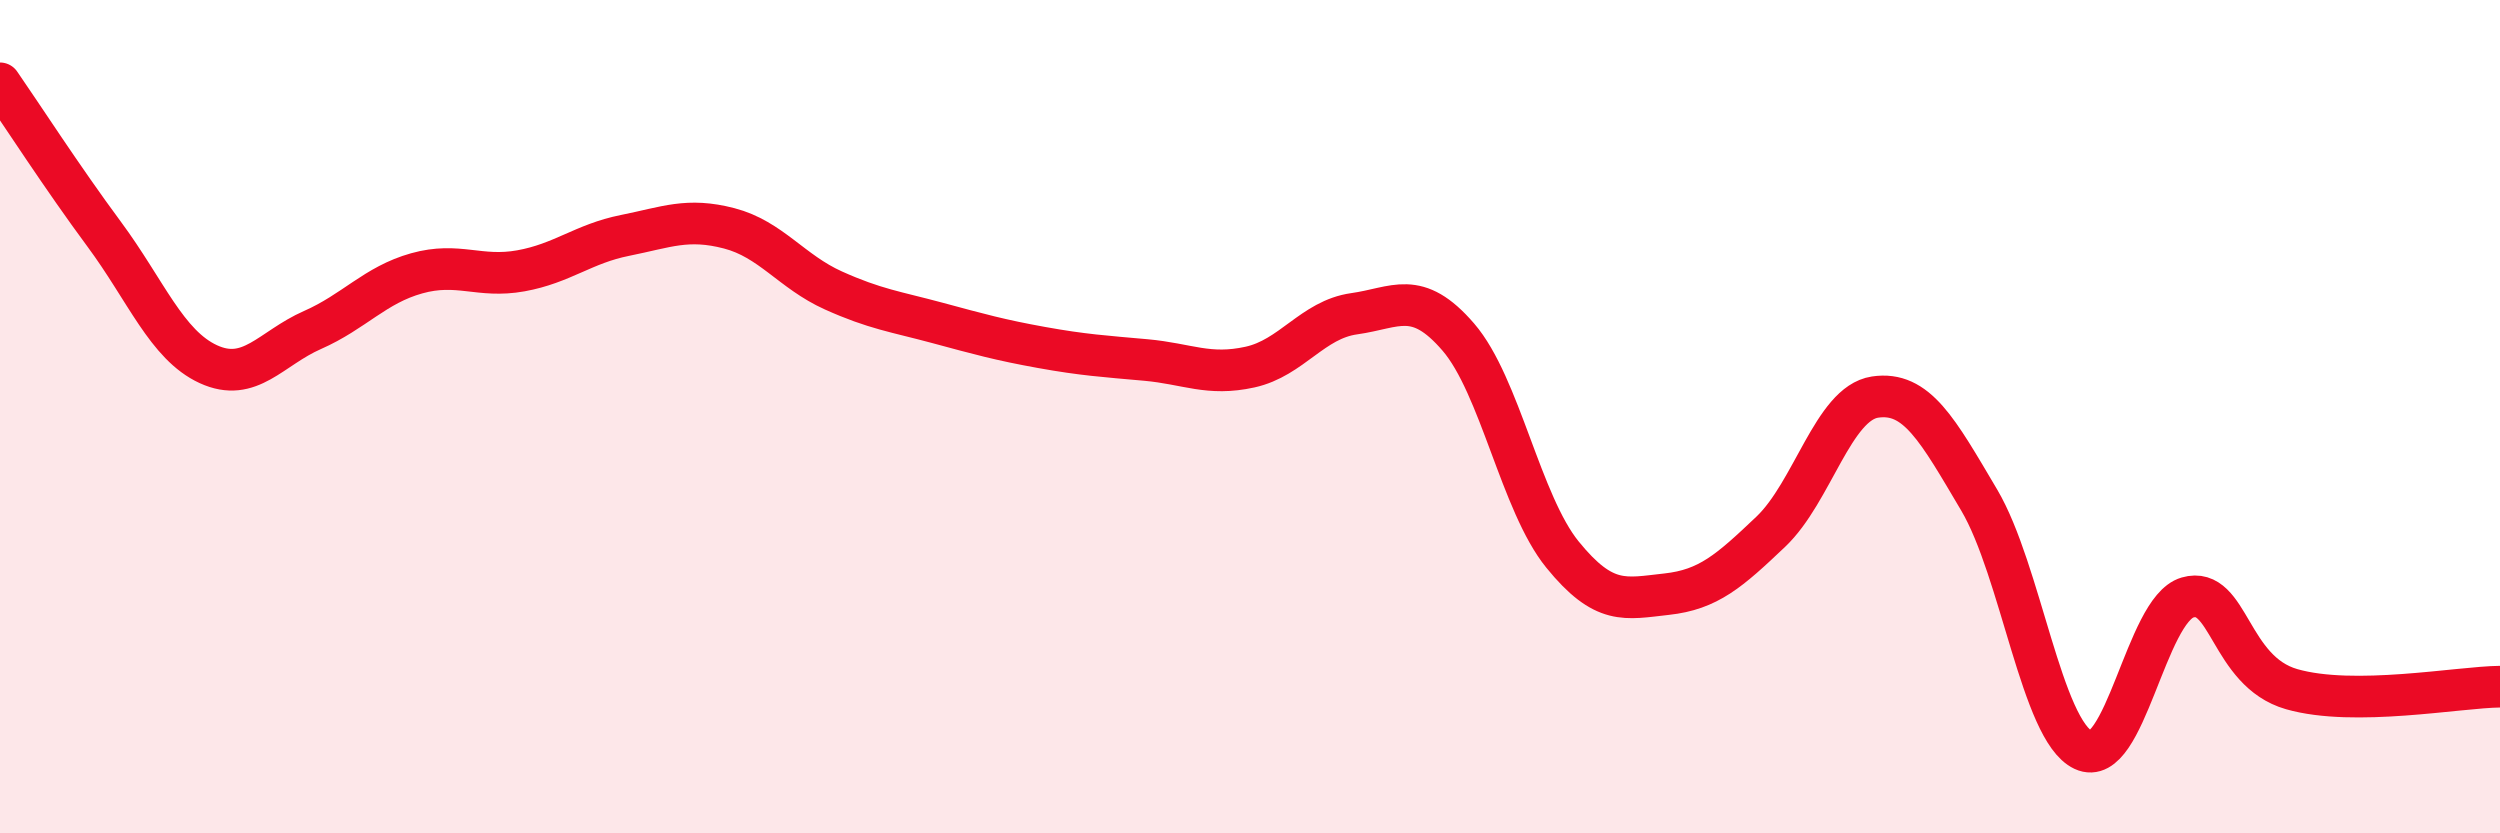
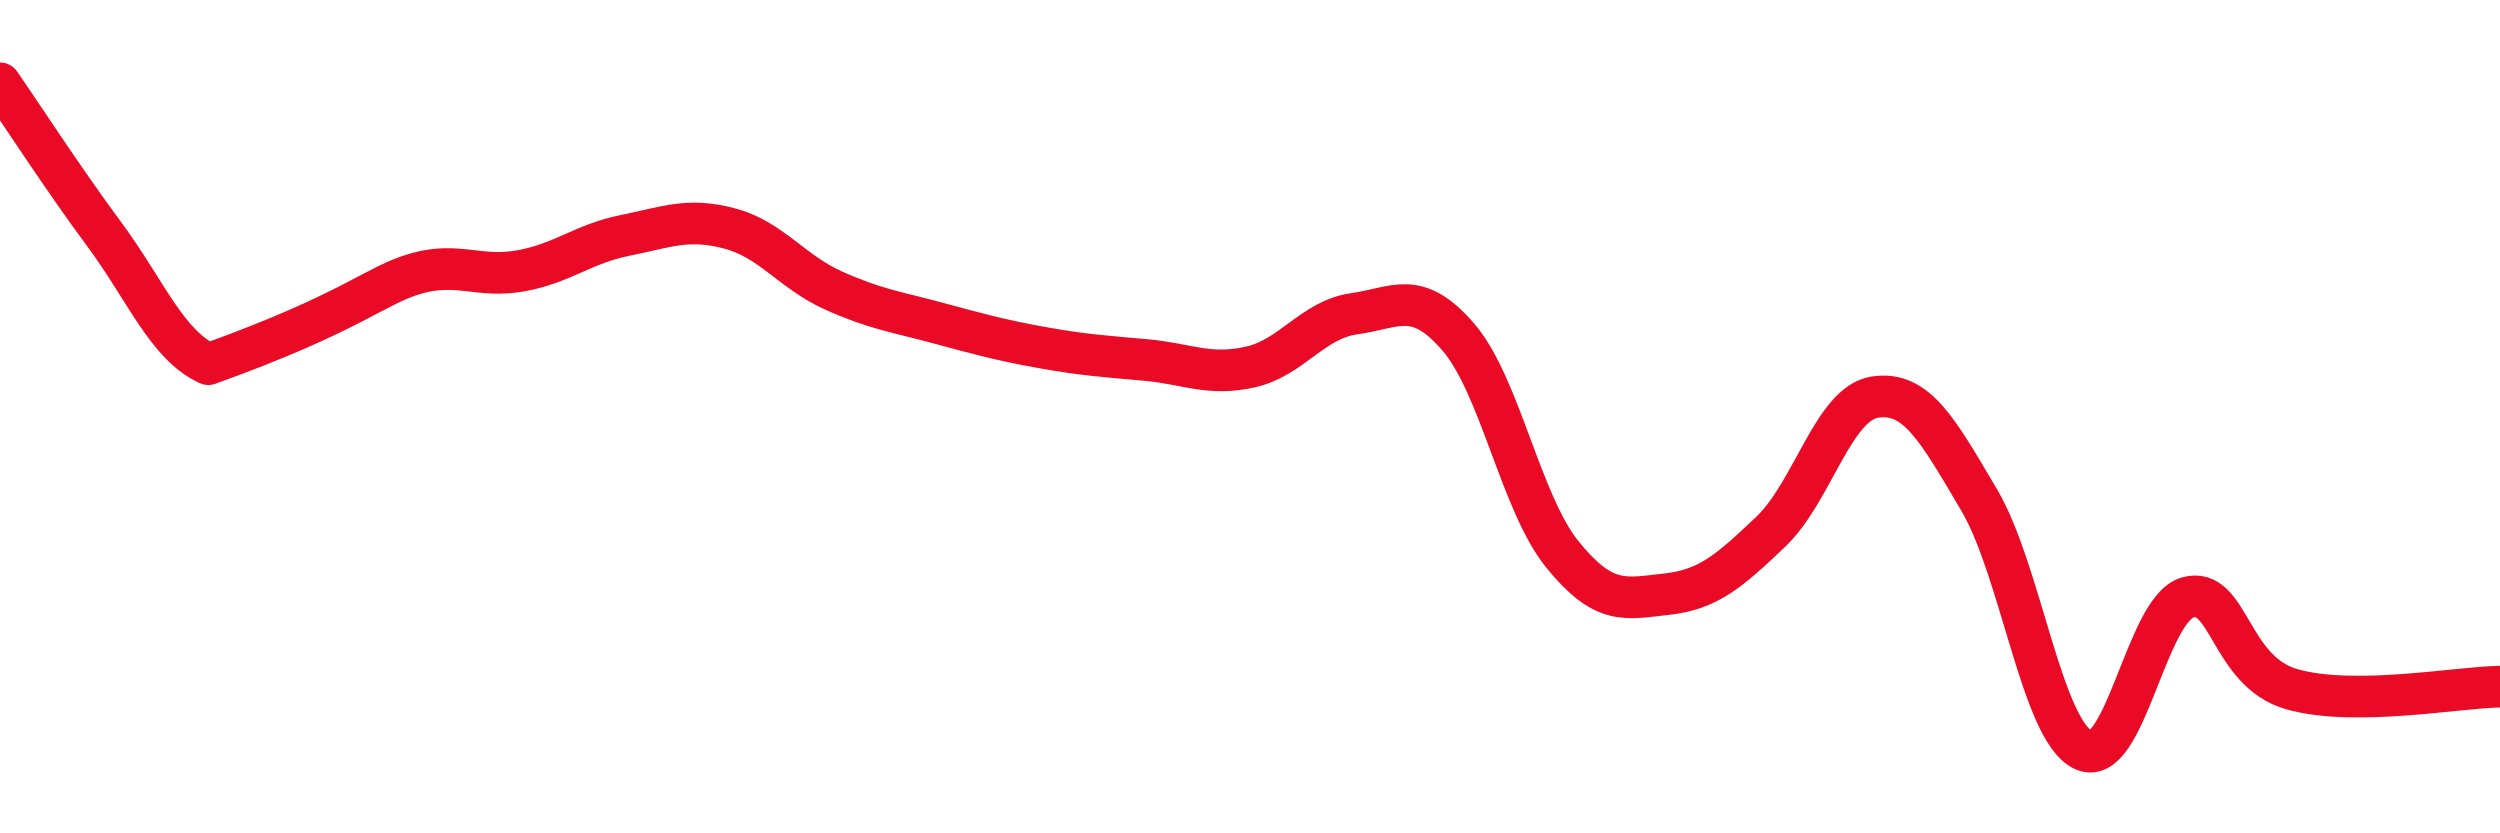
<svg xmlns="http://www.w3.org/2000/svg" width="60" height="20" viewBox="0 0 60 20">
-   <path d="M 0,2 C 0.5,2.72 1.5,4.27 2.5,5.62 C 3.5,6.97 4,8.28 5,8.74 C 6,9.2 6.5,8.36 7.5,7.92 C 8.5,7.48 9,6.84 10,6.56 C 11,6.28 11.5,6.68 12.5,6.5 C 13.5,6.32 14,5.85 15,5.65 C 16,5.45 16.5,5.22 17.5,5.48 C 18.5,5.74 19,6.52 20,6.97 C 21,7.42 21.5,7.48 22.5,7.75 C 23.5,8.02 24,8.16 25,8.34 C 26,8.52 26.5,8.55 27.5,8.64 C 28.5,8.73 29,9.03 30,8.81 C 31,8.59 31.5,7.67 32.5,7.53 C 33.5,7.39 34,6.93 35,8.09 C 36,9.25 36.5,12.08 37.5,13.31 C 38.5,14.54 39,14.37 40,14.26 C 41,14.15 41.5,13.71 42.5,12.76 C 43.5,11.81 44,9.68 45,9.53 C 46,9.38 46.5,10.31 47.5,12 C 48.5,13.69 49,17.53 50,18 C 51,18.47 51.5,14.63 52.5,14.34 C 53.5,14.05 53.5,16.11 55,16.54 C 56.5,16.97 59,16.49 60,16.48L60 20L0 20Z" fill="#EB0A25" opacity="0.1" stroke-linecap="round" stroke-linejoin="round" />
-   <path d="M 0,2 C 0.5,2.72 1.5,4.27 2.5,5.62 C 3.5,6.97 4,8.28 5,8.74 C 6,9.2 6.5,8.36 7.5,7.92 C 8.5,7.48 9,6.84 10,6.56 C 11,6.28 11.5,6.68 12.5,6.5 C 13.5,6.32 14,5.85 15,5.65 C 16,5.45 16.5,5.22 17.5,5.48 C 18.5,5.74 19,6.52 20,6.97 C 21,7.42 21.5,7.48 22.5,7.75 C 23.5,8.02 24,8.16 25,8.34 C 26,8.52 26.5,8.55 27.5,8.64 C 28.5,8.73 29,9.03 30,8.81 C 31,8.59 31.5,7.67 32.5,7.53 C 33.5,7.39 34,6.93 35,8.09 C 36,9.25 36.5,12.08 37.5,13.31 C 38.5,14.54 39,14.37 40,14.26 C 41,14.15 41.5,13.71 42.5,12.76 C 43.5,11.81 44,9.68 45,9.53 C 46,9.38 46.5,10.31 47.5,12 C 48.5,13.69 49,17.53 50,18 C 51,18.47 51.5,14.63 52.5,14.34 C 53.5,14.05 53.5,16.11 55,16.54 C 56.5,16.97 59,16.49 60,16.48" stroke="#EB0A25" stroke-width="1" fill="none" stroke-linecap="round" stroke-linejoin="round" />
+   <path d="M 0,2 C 0.5,2.72 1.5,4.27 2.5,5.62 C 3.5,6.97 4,8.28 5,8.74 C 8.5,7.48 9,6.84 10,6.56 C 11,6.28 11.5,6.68 12.5,6.5 C 13.5,6.32 14,5.85 15,5.65 C 16,5.45 16.5,5.22 17.5,5.48 C 18.5,5.74 19,6.52 20,6.97 C 21,7.42 21.5,7.48 22.5,7.75 C 23.5,8.02 24,8.16 25,8.34 C 26,8.52 26.5,8.55 27.5,8.64 C 28.5,8.73 29,9.03 30,8.81 C 31,8.59 31.5,7.67 32.5,7.53 C 33.5,7.39 34,6.93 35,8.09 C 36,9.25 36.5,12.08 37.5,13.31 C 38.5,14.54 39,14.37 40,14.26 C 41,14.15 41.5,13.71 42.5,12.76 C 43.5,11.81 44,9.68 45,9.53 C 46,9.38 46.5,10.31 47.5,12 C 48.5,13.69 49,17.53 50,18 C 51,18.47 51.5,14.63 52.5,14.34 C 53.5,14.05 53.5,16.11 55,16.54 C 56.5,16.97 59,16.49 60,16.48" stroke="#EB0A25" stroke-width="1" fill="none" stroke-linecap="round" stroke-linejoin="round" />
</svg>